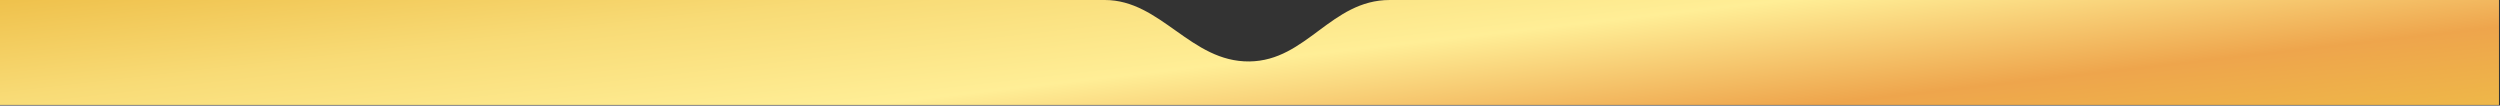
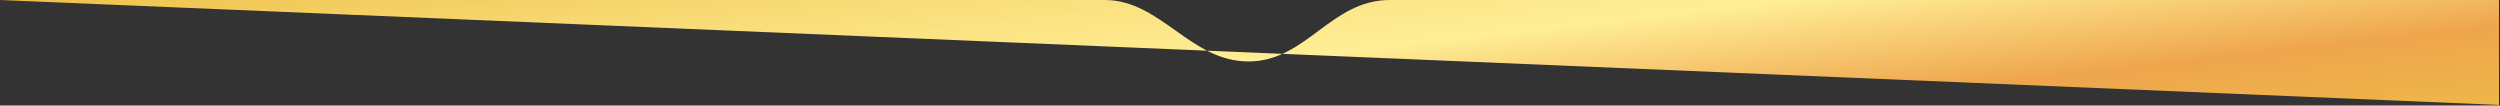
<svg xmlns="http://www.w3.org/2000/svg" width="1729" height="73" viewBox="0 0 1729 73" fill="none">
  <rect x="0" y="0" width="1729" height="73" fill="#333333" stroke="none" />
-   <path d="M0 0C0 0 725.18 0 764.08 0C802.981 0 823.489 42.995 864.146 42.494C903.657 42.007 920.518 0 961.155 0C1001.79 0 1728.29 0 1728.29 0V72.56H0L0 0Z" fill="url(#paint0_linear_917_16169)" />
+   <path d="M0 0C0 0 725.18 0 764.08 0C802.981 0 823.489 42.995 864.146 42.494C903.657 42.007 920.518 0 961.155 0C1001.79 0 1728.29 0 1728.29 0V72.56L0 0Z" fill="url(#paint0_linear_917_16169)" />
  <defs>
    <linearGradient id="paint0_linear_917_16169" x1="11.192" y1="-9.463" x2="44.828" y2="285.31" gradientUnits="userSpaceOnUse">
      <stop stop-color="#EEBE47" />
      <stop offset="0.255" stop-color="#F8DB76" />
      <stop offset="0.5" stop-color="#FFEE96" />
      <stop offset="0.75" stop-color="#EEA54C" />
      <stop offset="1" stop-color="#EEBE47" />
    </linearGradient>
  </defs>
</svg>